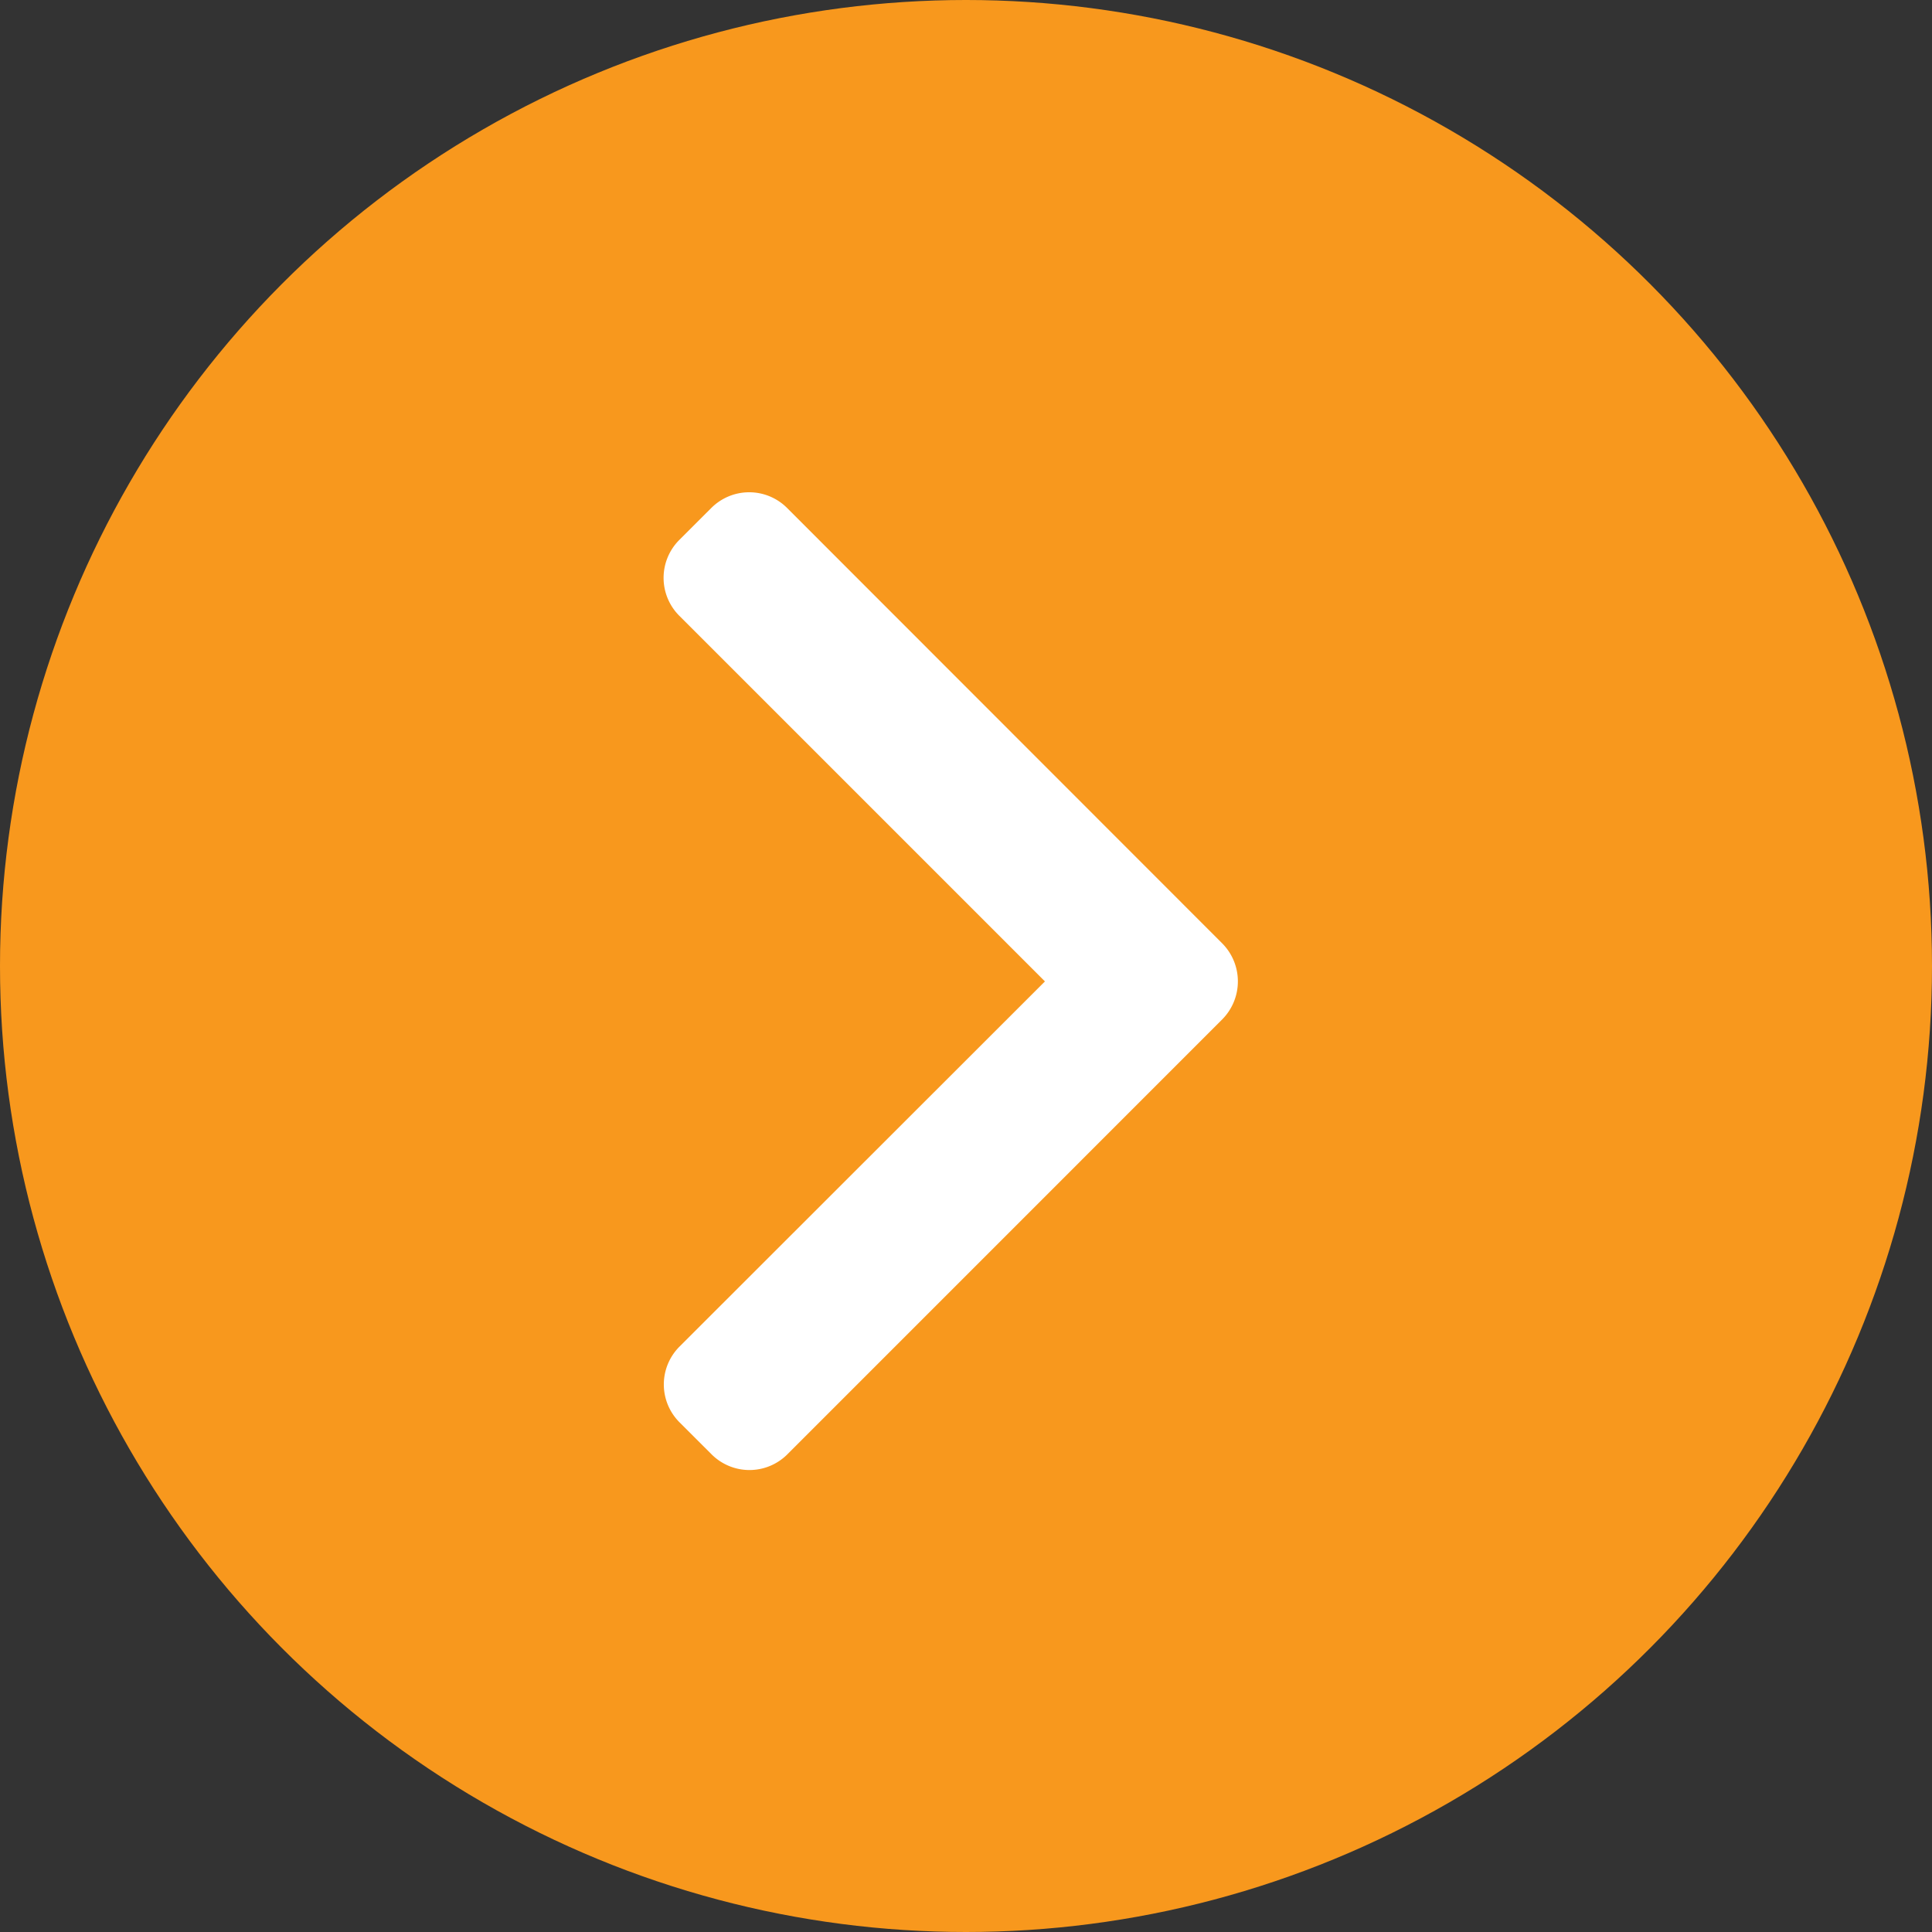
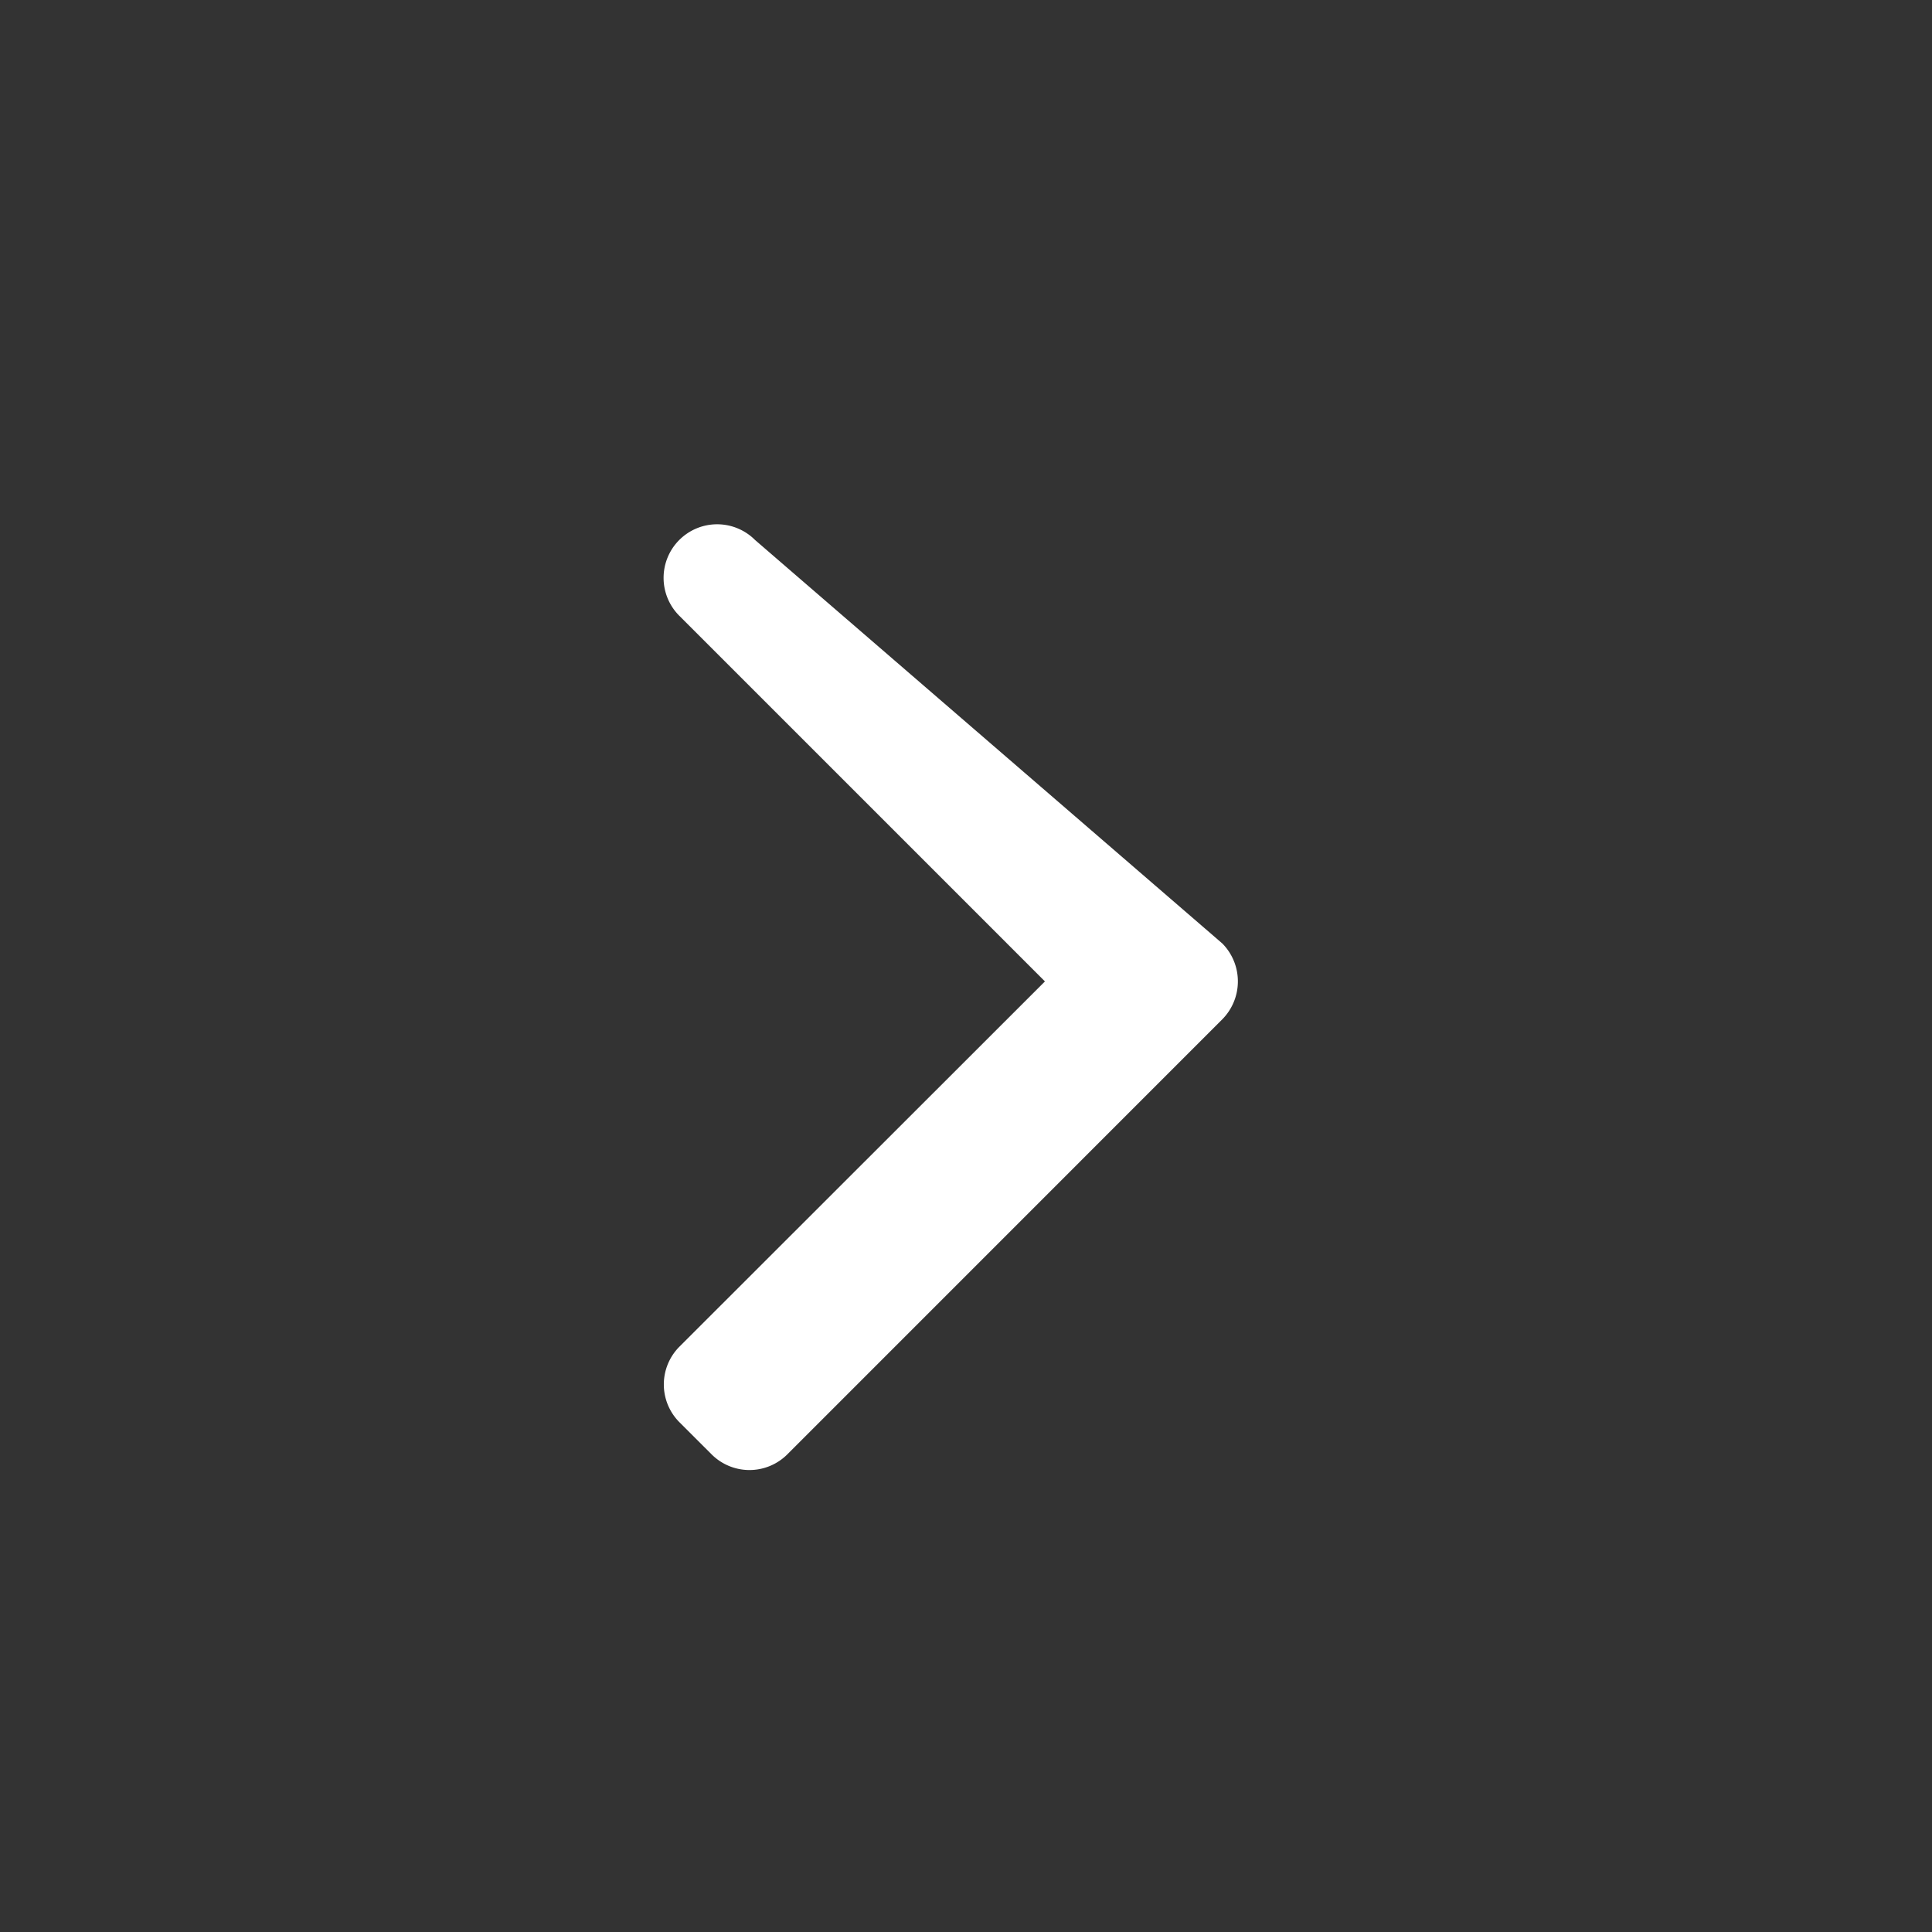
<svg xmlns="http://www.w3.org/2000/svg" width="51" height="51" viewBox="0 0 51 51">
  <rect x="0" y="0" width="51" height="51" fill="#333333" stroke="none" />
  <g id="Group_126" data-name="Group 126" transform="translate(-1109 -1764)">
-     <circle id="Ellipse_22" data-name="Ellipse 22" cx="25.5" cy="25.5" r="25.5" transform="translate(1109 1764)" fill="#f8981d" />
    <g id="left-arrow_2_" data-name="left-arrow (2)" transform="translate(1126.519 1777)">
      <g id="Group_107" data-name="Group 107" transform="translate(0)">
-         <path id="Path_560" data-name="Path 560" d="M20.584,12.907,10.931,3.254a1.415,1.415,0,0,1,0-2l.846-.845a1.414,1.414,0,0,1,2,0L25.267,11.906a1.425,1.425,0,0,1,0,2L13.784,25.391a1.414,1.414,0,0,1-2,0l-.846-.845a1.413,1.413,0,0,1,0-2Z" transform="translate(-10.519)" fill="#fff" />
+         <path id="Path_560" data-name="Path 560" d="M20.584,12.907,10.931,3.254a1.415,1.415,0,0,1,0-2a1.414,1.414,0,0,1,2,0L25.267,11.906a1.425,1.425,0,0,1,0,2L13.784,25.391a1.414,1.414,0,0,1-2,0l-.846-.845a1.413,1.413,0,0,1,0-2Z" transform="translate(-10.519)" fill="#fff" />
      </g>
    </g>
  </g>
</svg>